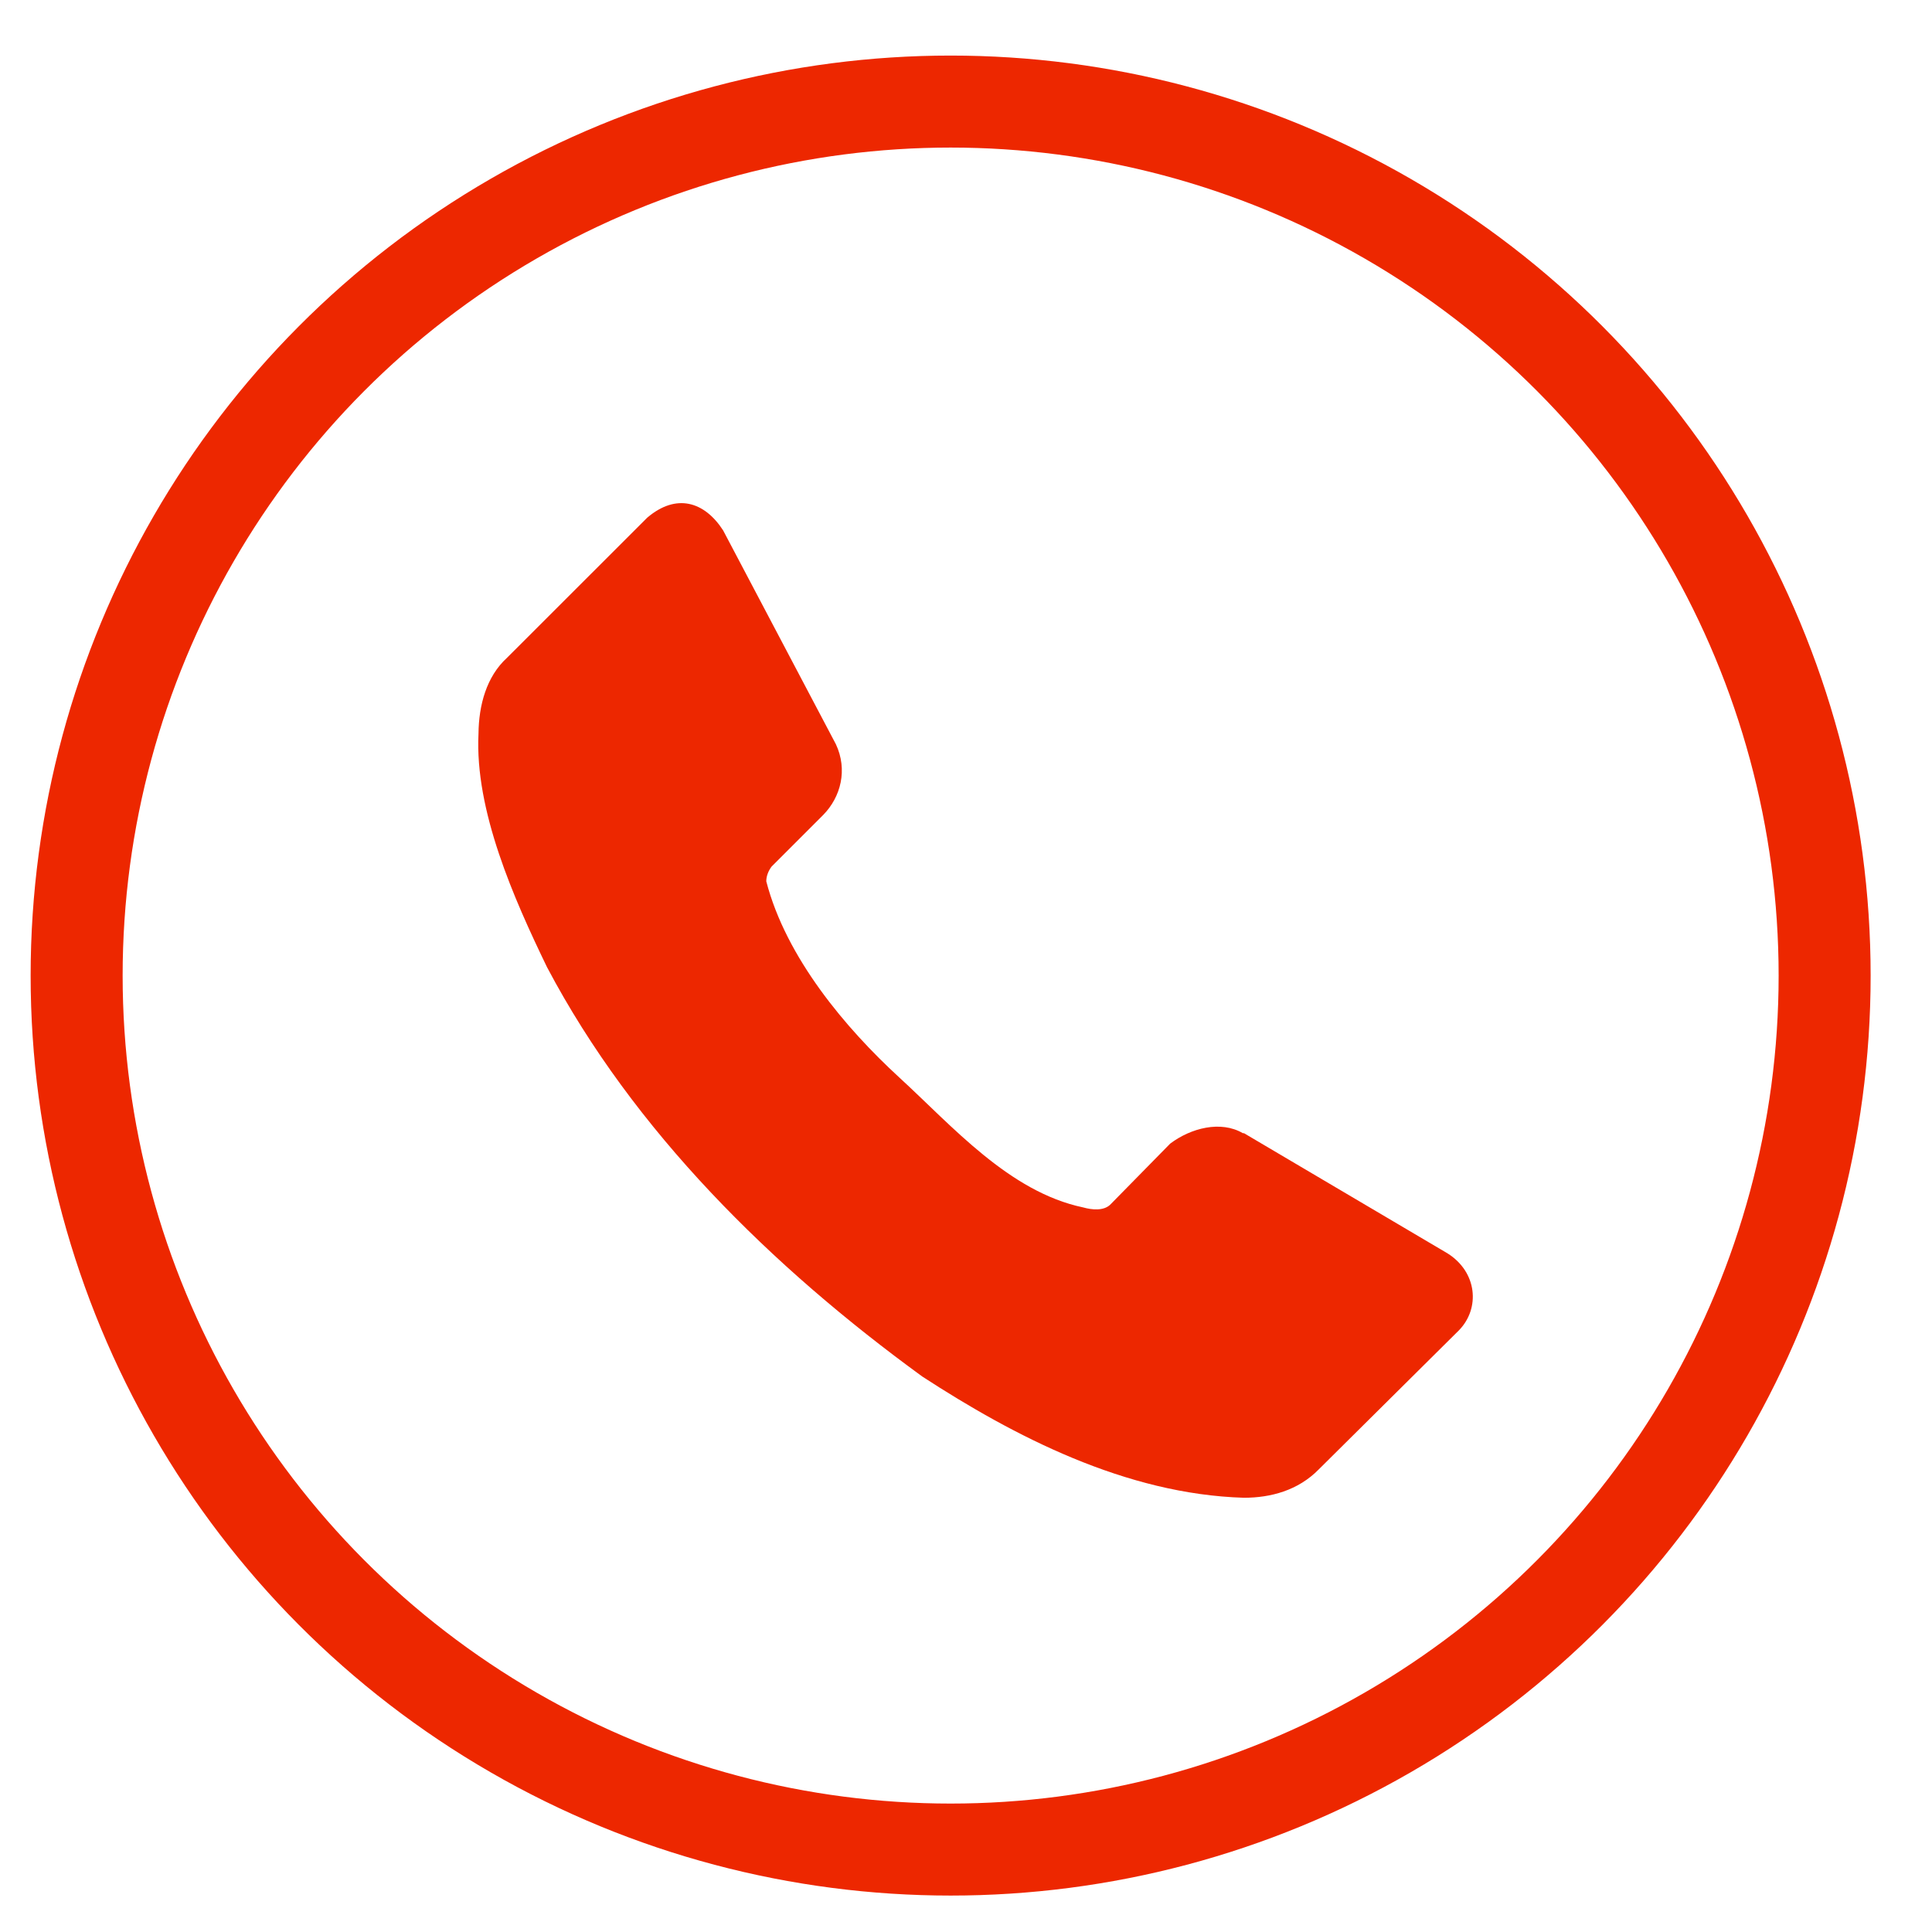
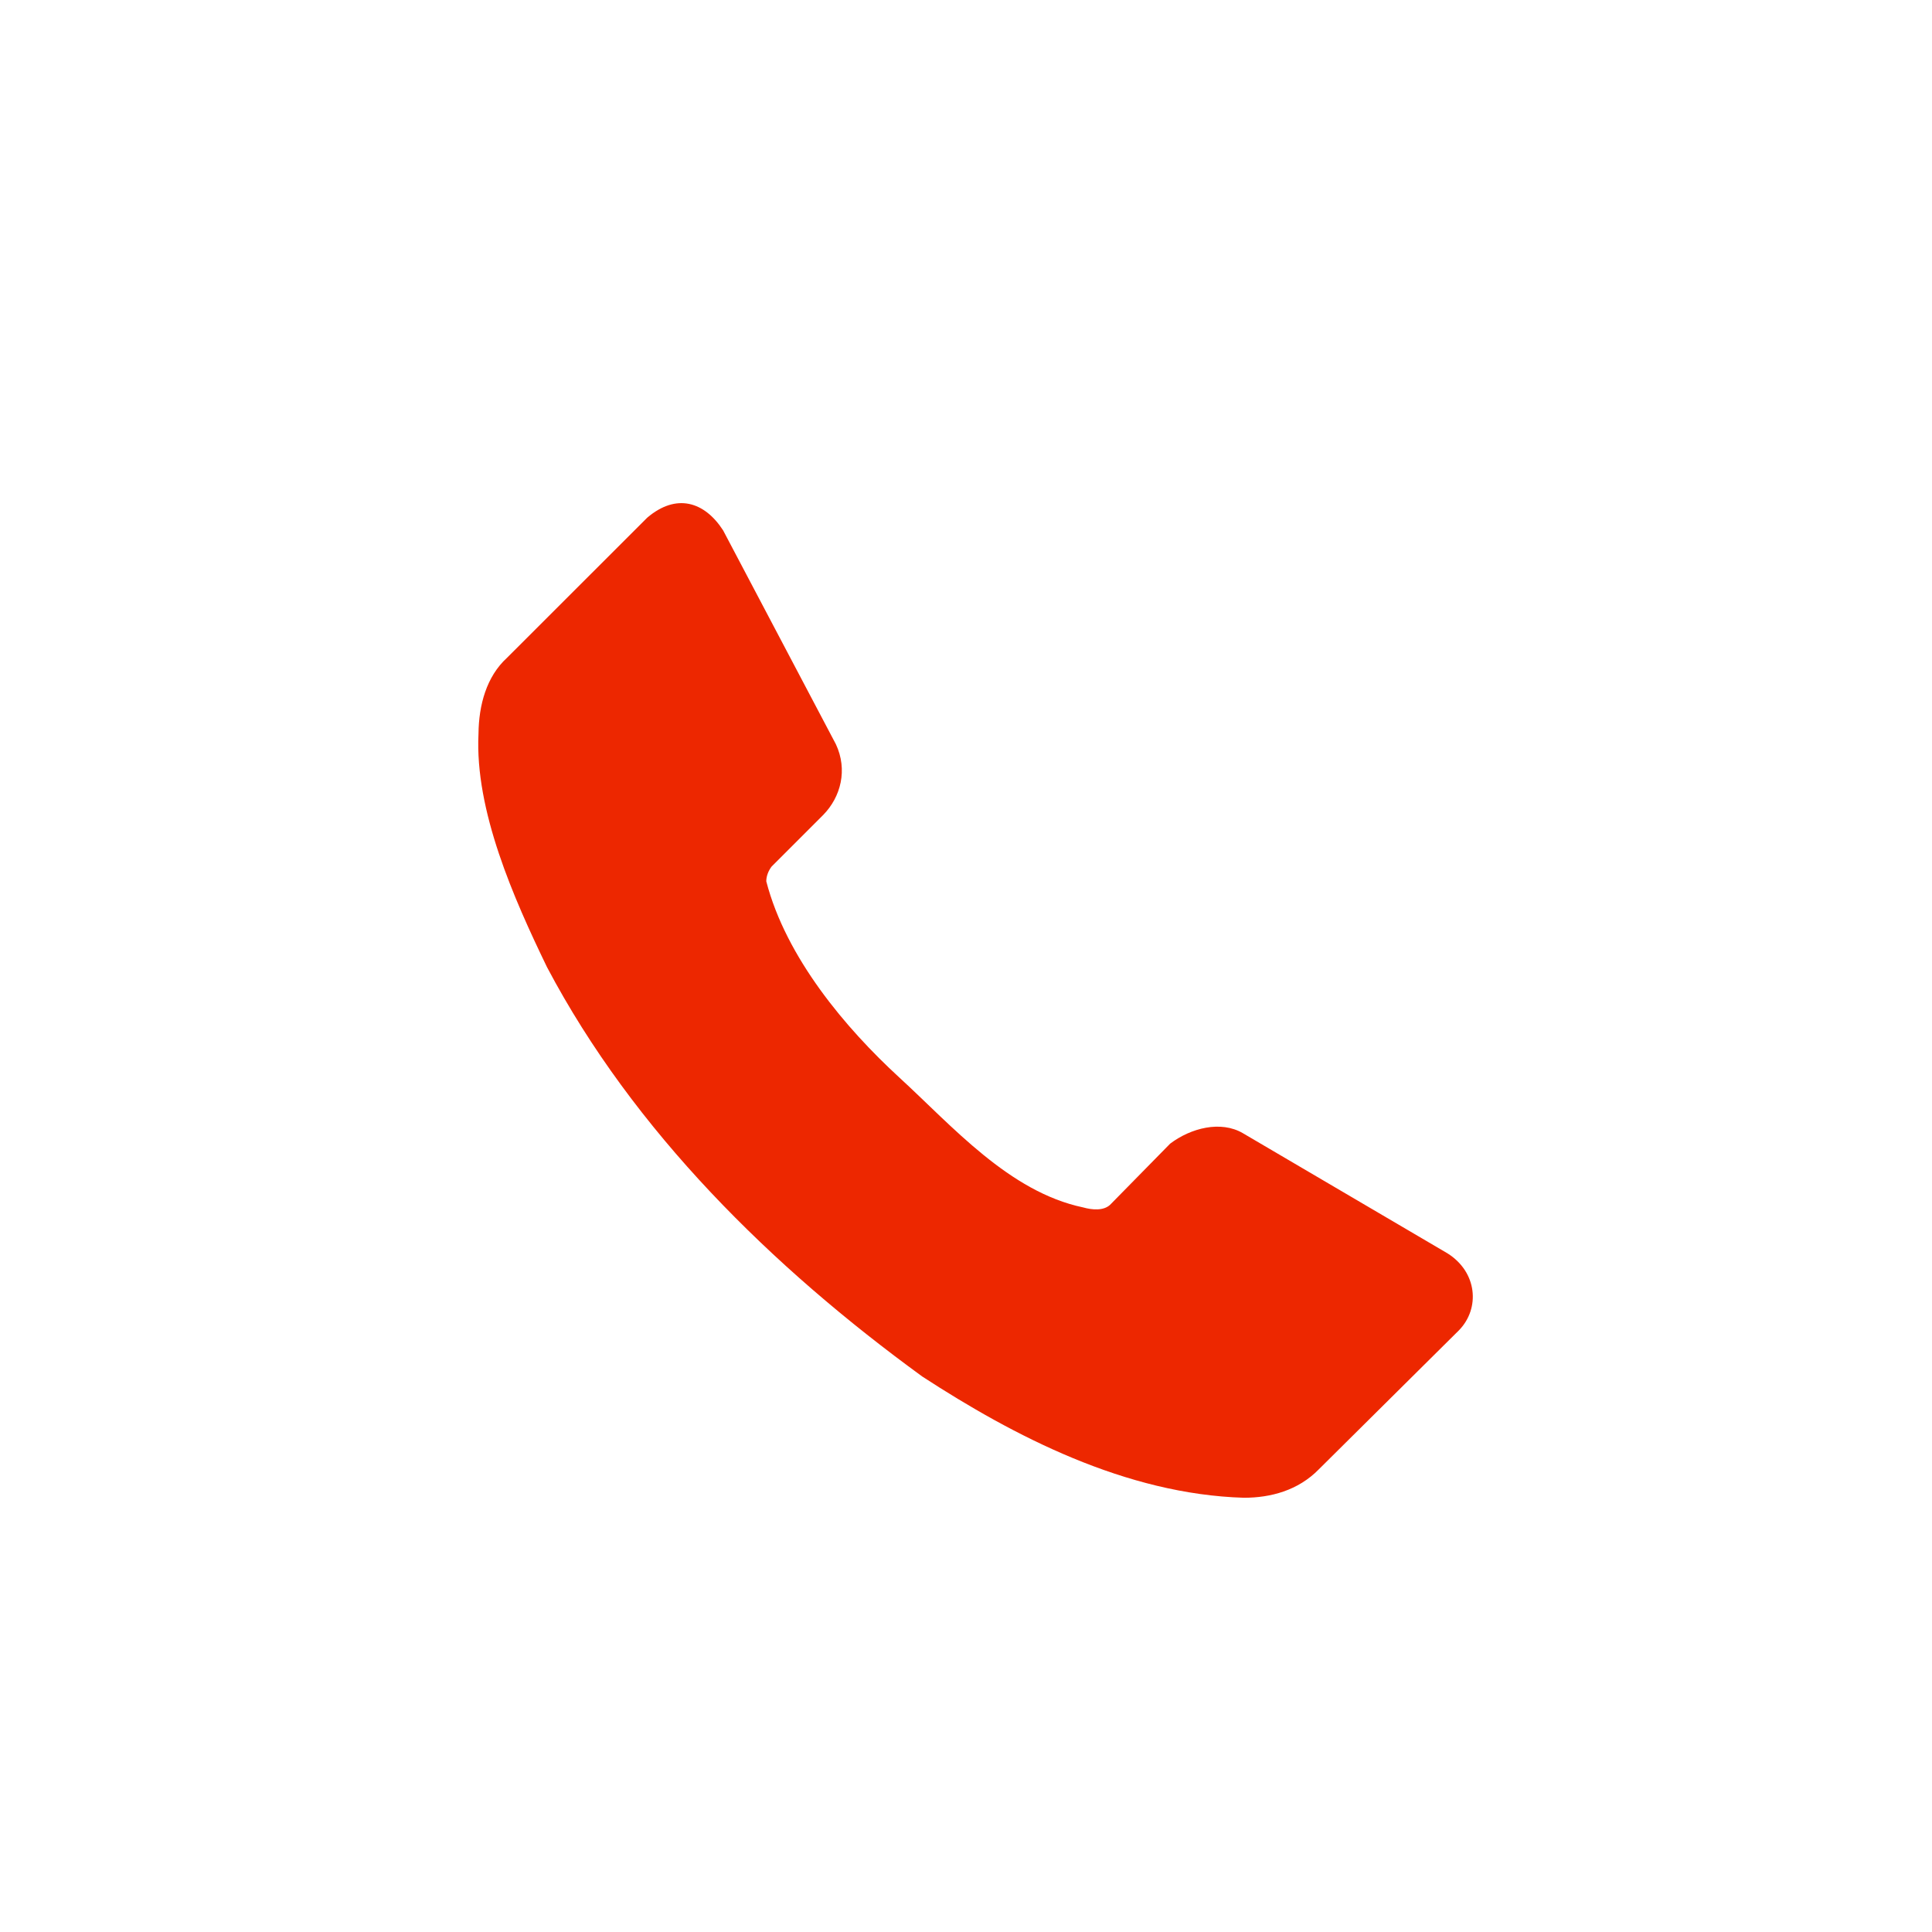
<svg xmlns="http://www.w3.org/2000/svg" width="21" height="21" viewBox="0 0 21 21" fill="none">
-   <path d="M15.859 14.459L14.335 15.971C14.11 16.201 13.811 16.28 13.521 16.28C12.236 16.242 11.022 15.611 10.026 14.963C8.389 13.772 6.888 12.296 5.946 10.513C5.584 9.765 5.16 8.81 5.201 7.976C5.204 7.662 5.289 7.353 5.51 7.151L7.035 5.627C7.351 5.358 7.657 5.451 7.86 5.765L9.086 8.09C9.215 8.366 9.141 8.661 8.948 8.858L8.387 9.419C8.352 9.466 8.33 9.52 8.329 9.579C8.545 10.413 9.197 11.181 9.773 11.71C10.35 12.239 10.969 12.955 11.773 13.124C11.873 13.152 11.994 13.162 12.066 13.096L12.719 12.431C12.944 12.261 13.269 12.177 13.509 12.317H13.521L15.733 13.623C16.057 13.826 16.091 14.22 15.859 14.459V14.459Z" fill="#ed2700" />
-   <circle cx="10.333" cy="10.604" r="9.5" stroke="#ed2700" />
+   <path d="M15.859 14.459L14.335 15.971C14.11 16.201 13.811 16.28 13.521 16.28C12.236 16.242 11.022 15.611 10.026 14.963C8.389 13.772 6.888 12.296 5.946 10.513C5.584 9.765 5.16 8.81 5.201 7.976C5.204 7.662 5.289 7.353 5.51 7.151L7.035 5.627C7.351 5.358 7.657 5.451 7.86 5.765L9.086 8.09C9.215 8.366 9.141 8.661 8.948 8.858L8.387 9.419C8.352 9.466 8.33 9.52 8.329 9.579C8.545 10.413 9.197 11.181 9.773 11.71C10.35 12.239 10.969 12.955 11.773 13.124C11.873 13.152 11.994 13.162 12.066 13.096L12.719 12.431C12.944 12.261 13.269 12.177 13.509 12.317L15.733 13.623C16.057 13.826 16.091 14.22 15.859 14.459V14.459Z" fill="#ed2700" />
</svg>